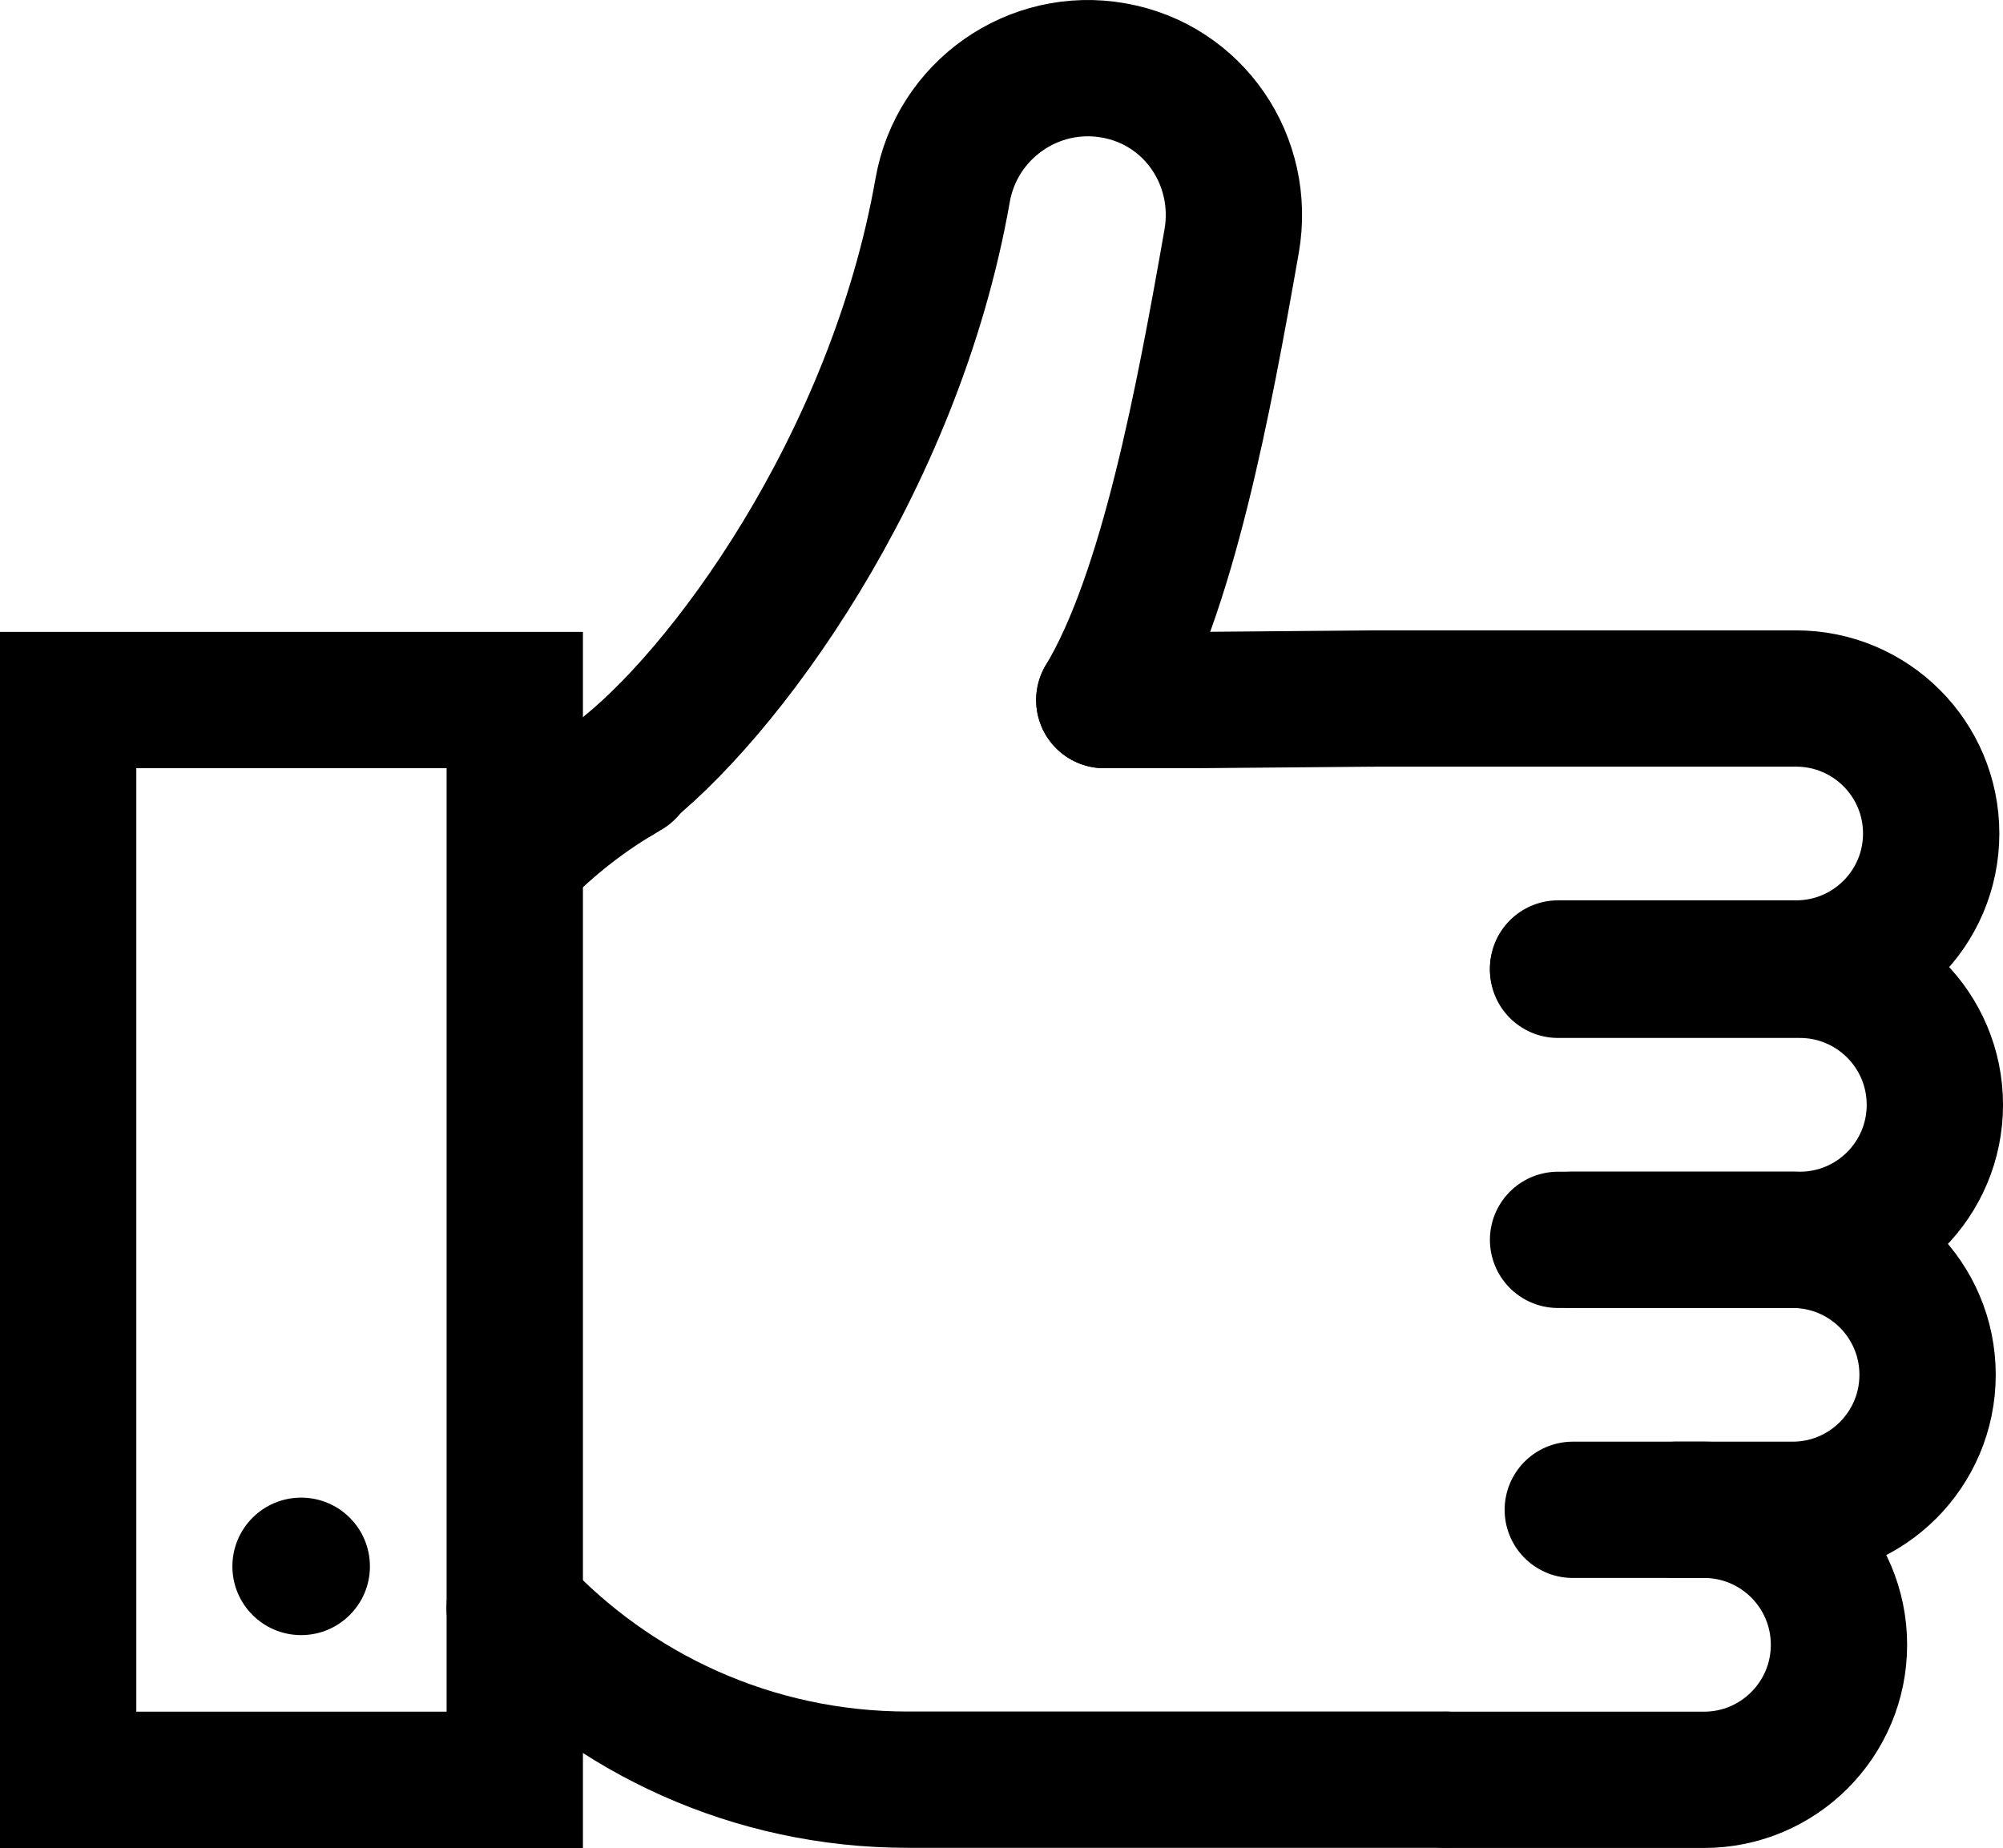
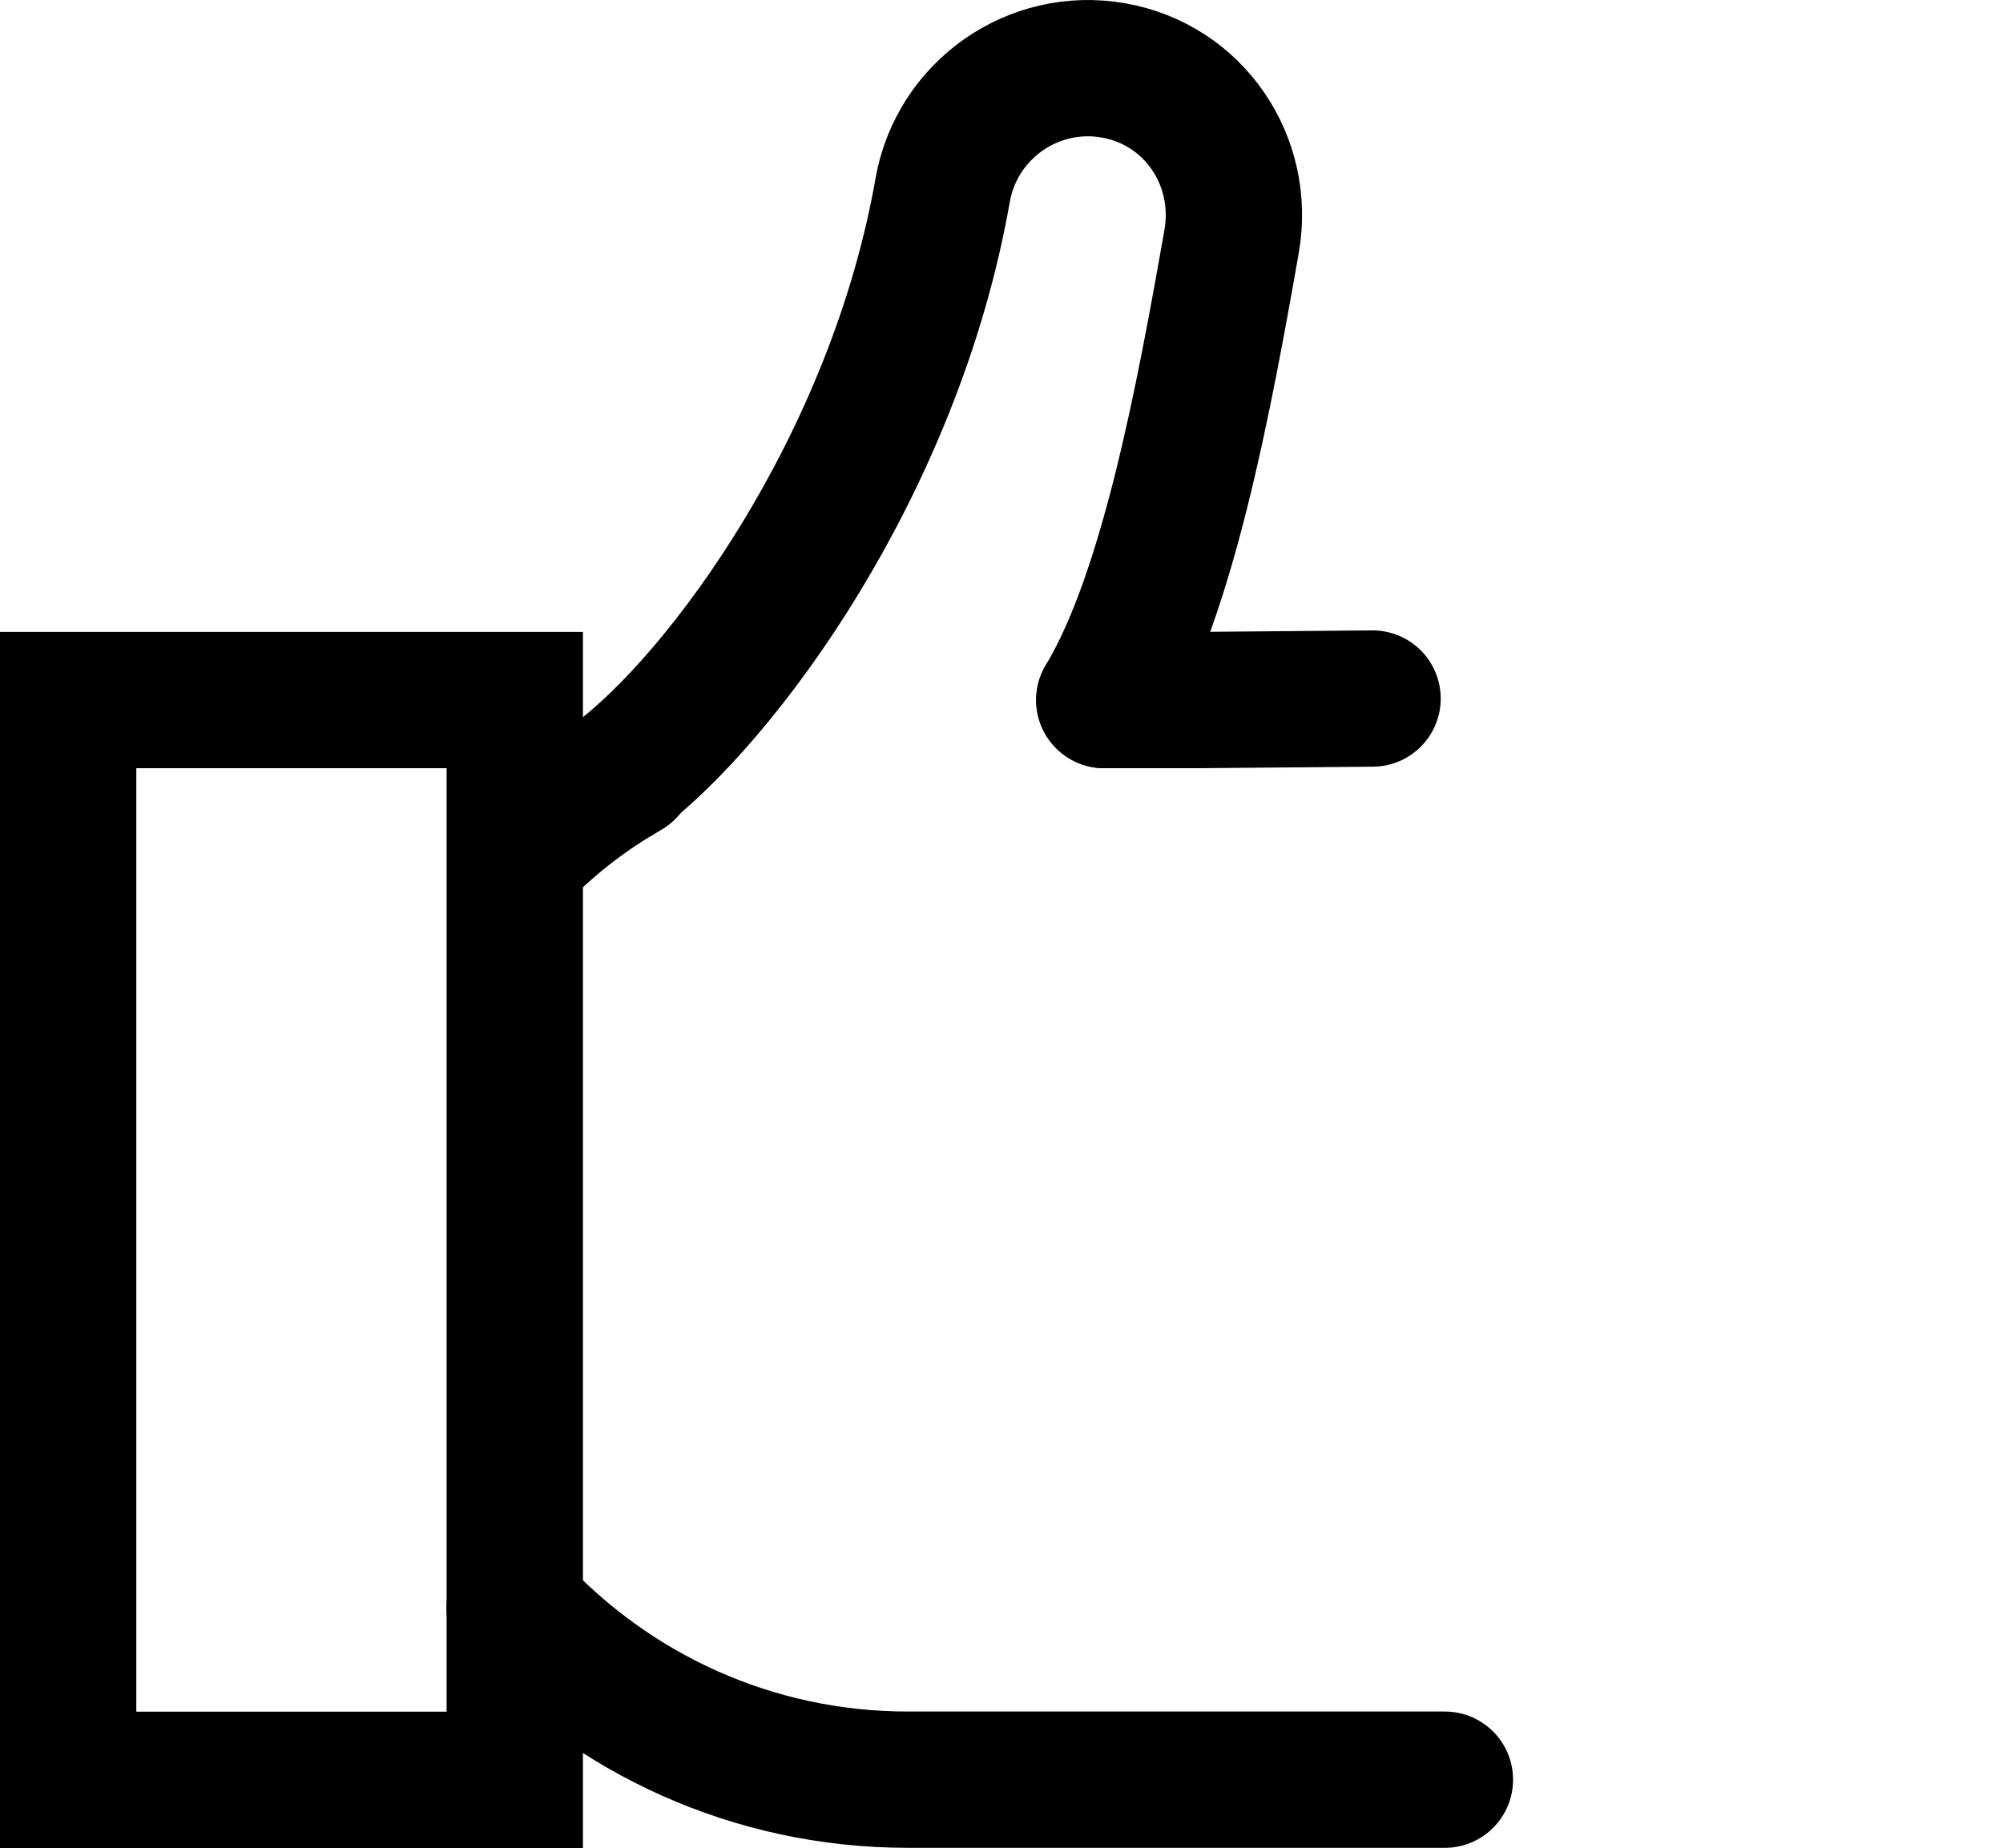
<svg xmlns="http://www.w3.org/2000/svg" version="1.1" x="0px" y="0px" width="102.857px" height="94.915px" viewBox="0 0 102.857 94.915" style="enable-background:new 0 0 102.857 94.915;" xml:space="preserve">
  <style type="text/css">
	.st0{fill:none;stroke:#000000;stroke-width:7;stroke-linecap:round;stroke-miterlimit:10;}
</style>
  <defs>
</defs>
  <g>
    <g>
      <path class="st0" d="M26.428,82.588c5.036,5.422,12.211,8.819,20.193,8.819h27.577" />
      <path class="st0" d="M32.203,39.593c-2.086,1.193-3.954,2.649-5.581,4.323" />
      <polyline class="st0" points="70.483,35.878 61.502,35.956 56.708,35.956   " />
-       <path class="st0" d="M80.009,49.743h12.225c3.831,0,6.935-3.104,6.935-6.932c0-3.831-3.104-6.934-6.935-6.934h-21.75" />
-       <path class="st0" d="M80.009,63.681h12.414c3.83,0,6.935-3.104,6.935-6.936c0-3.829-3.104-6.934-6.935-6.934H80.009" />
-       <path class="st0" d="M80.765,77.547H92.05c3.829,0,6.934-3.104,6.934-6.935c0-3.83-3.104-6.932-6.934-6.932H80.765" />
-       <path class="st0" d="M74.266,91.415h13.235c3.829,0,6.933-3.104,6.933-6.936c0-3.829-3.103-6.933-6.933-6.933h-1.427" />
      <path class="st0" d="M23.217,52.604" />
      <path class="st0" d="M31.694,39.896c5.376-4.03,14.23-15.996,16.712-30.123c0.725-4.125,4.663-6.887,8.781-6.155    c4.124,0.724,6.783,4.655,6.058,8.78c-1.422,8.083-3.285,18.146-6.537,23.559" />
    </g>
    <rect x="3.5" y="35.956" class="st0" width="22.934" height="55.459" />
-     <path d="M18.996,80.452c0,1.95-1.582,3.53-3.531,3.53c-1.951,0-3.531-1.58-3.531-3.53c0-1.951,1.58-3.531,3.531-3.531   C17.414,76.921,18.996,78.501,18.996,80.452z" />
  </g>
</svg>